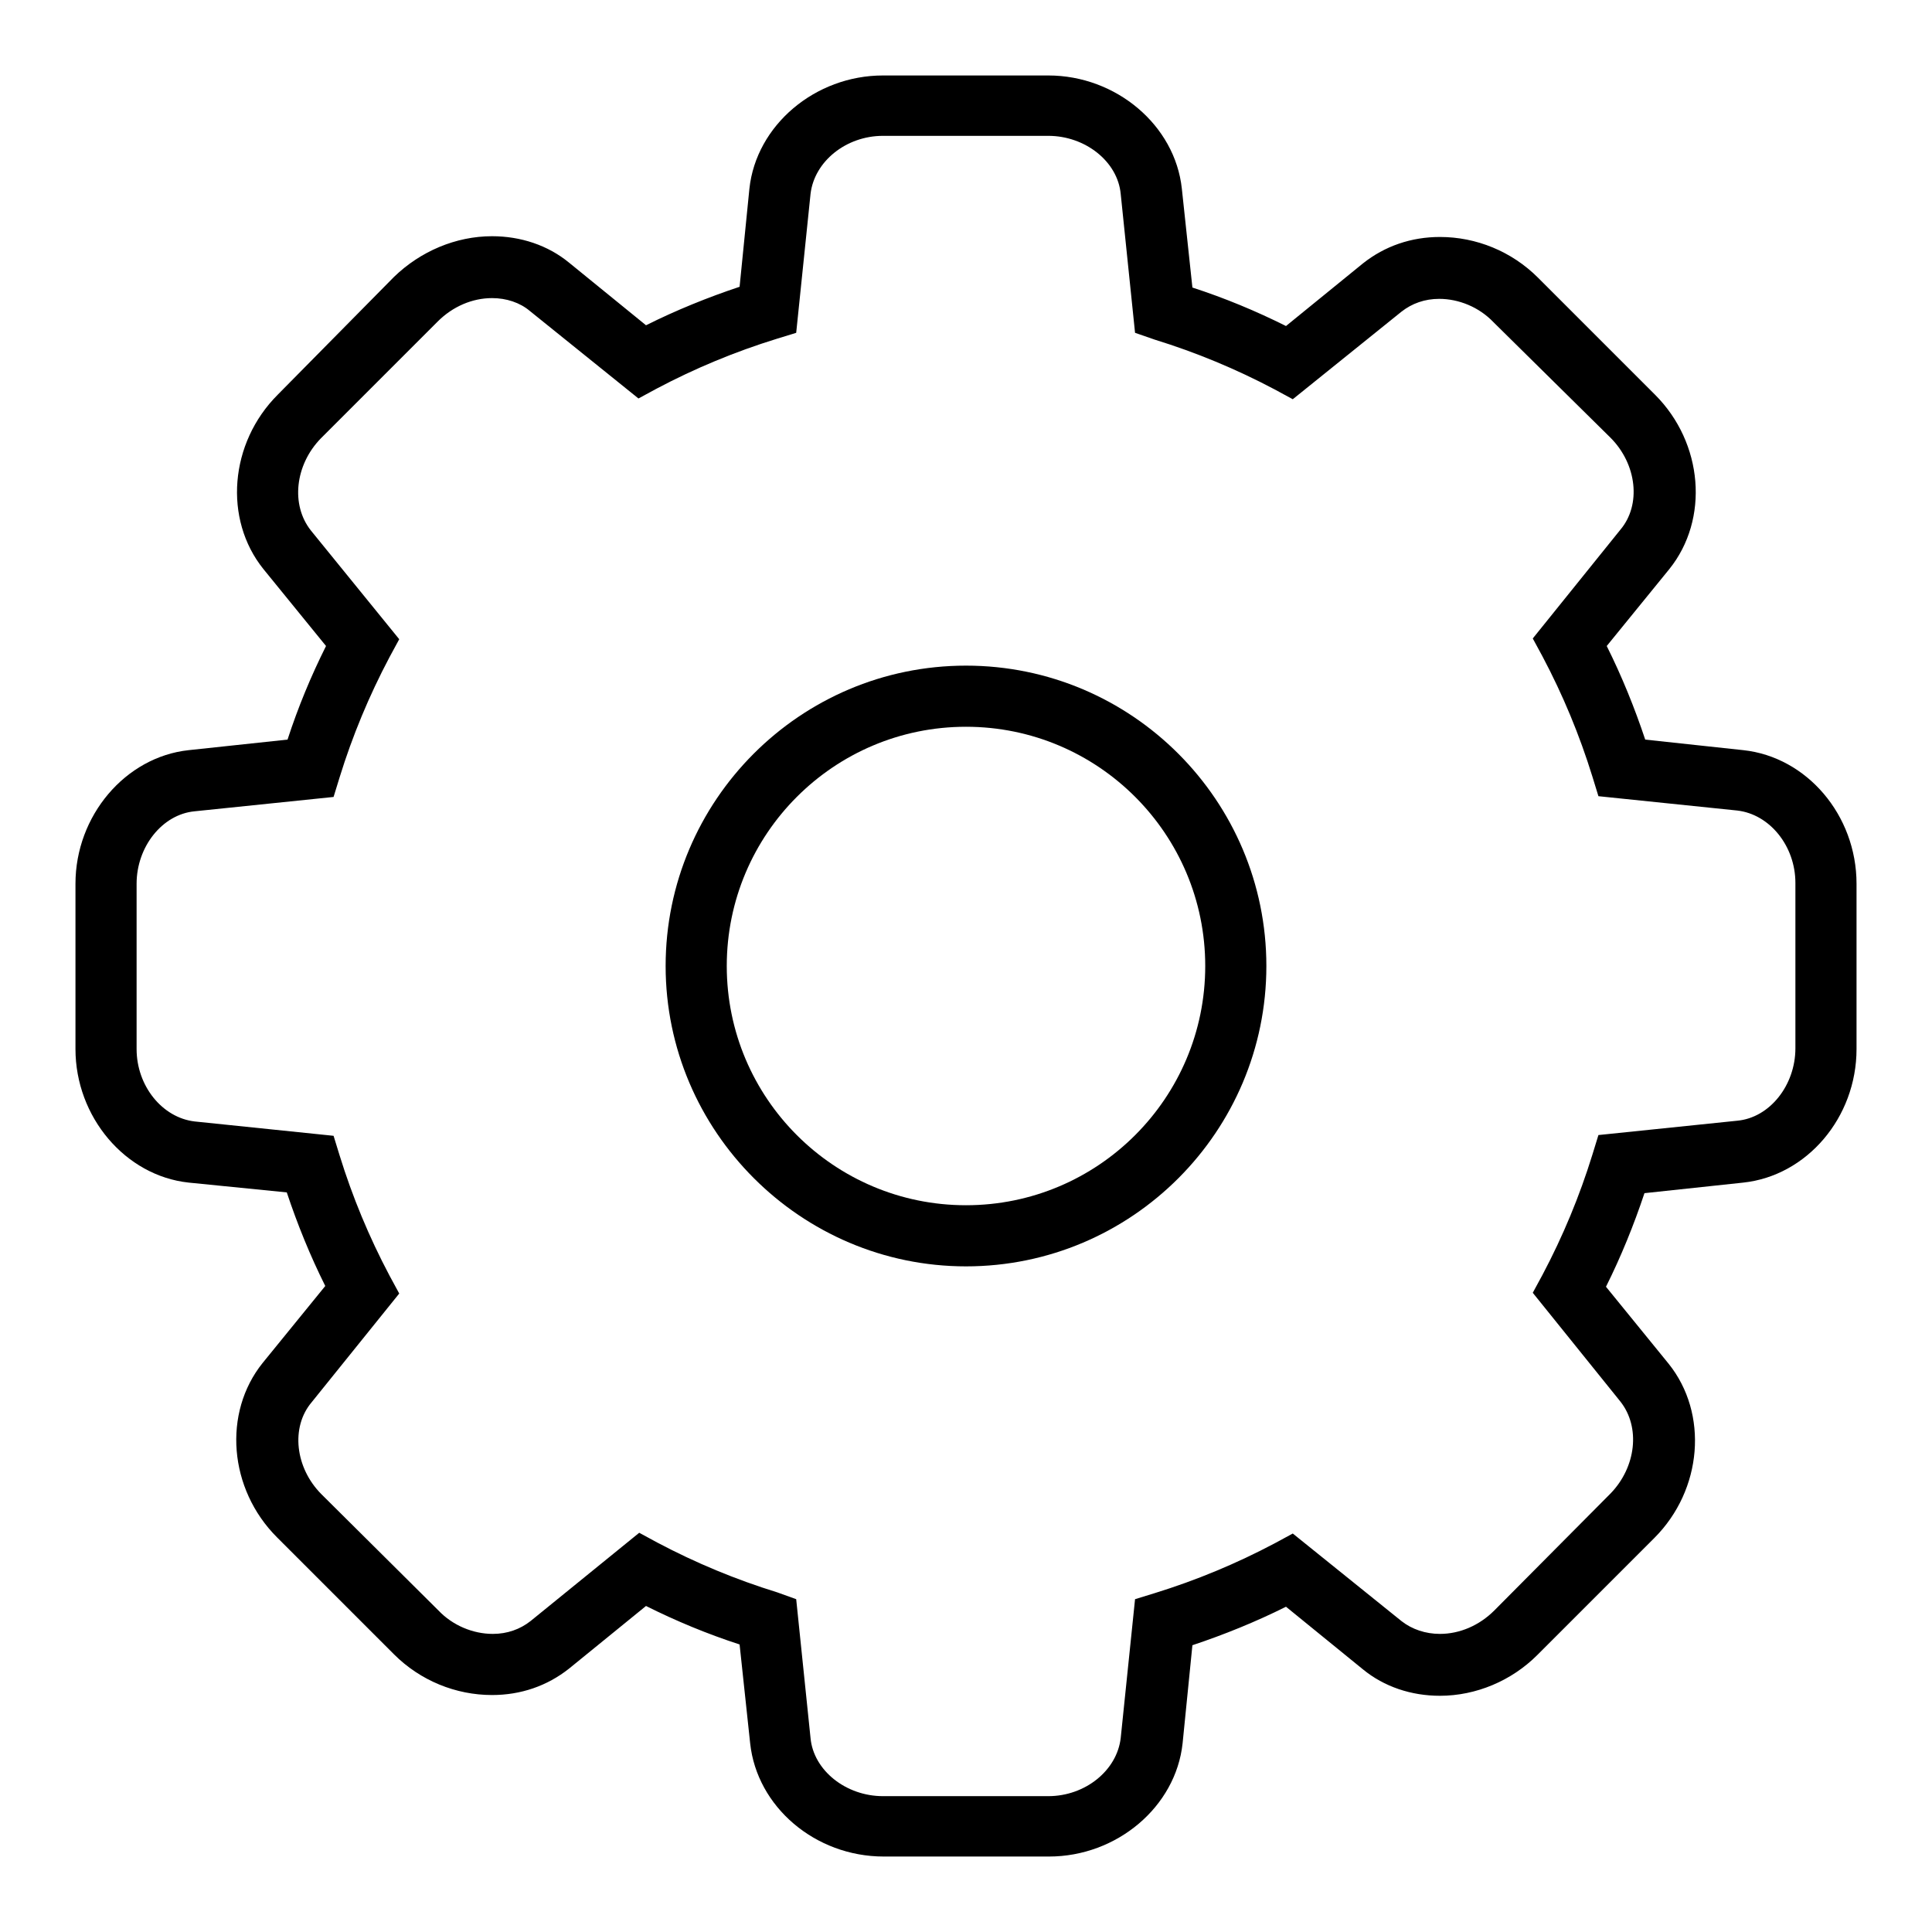
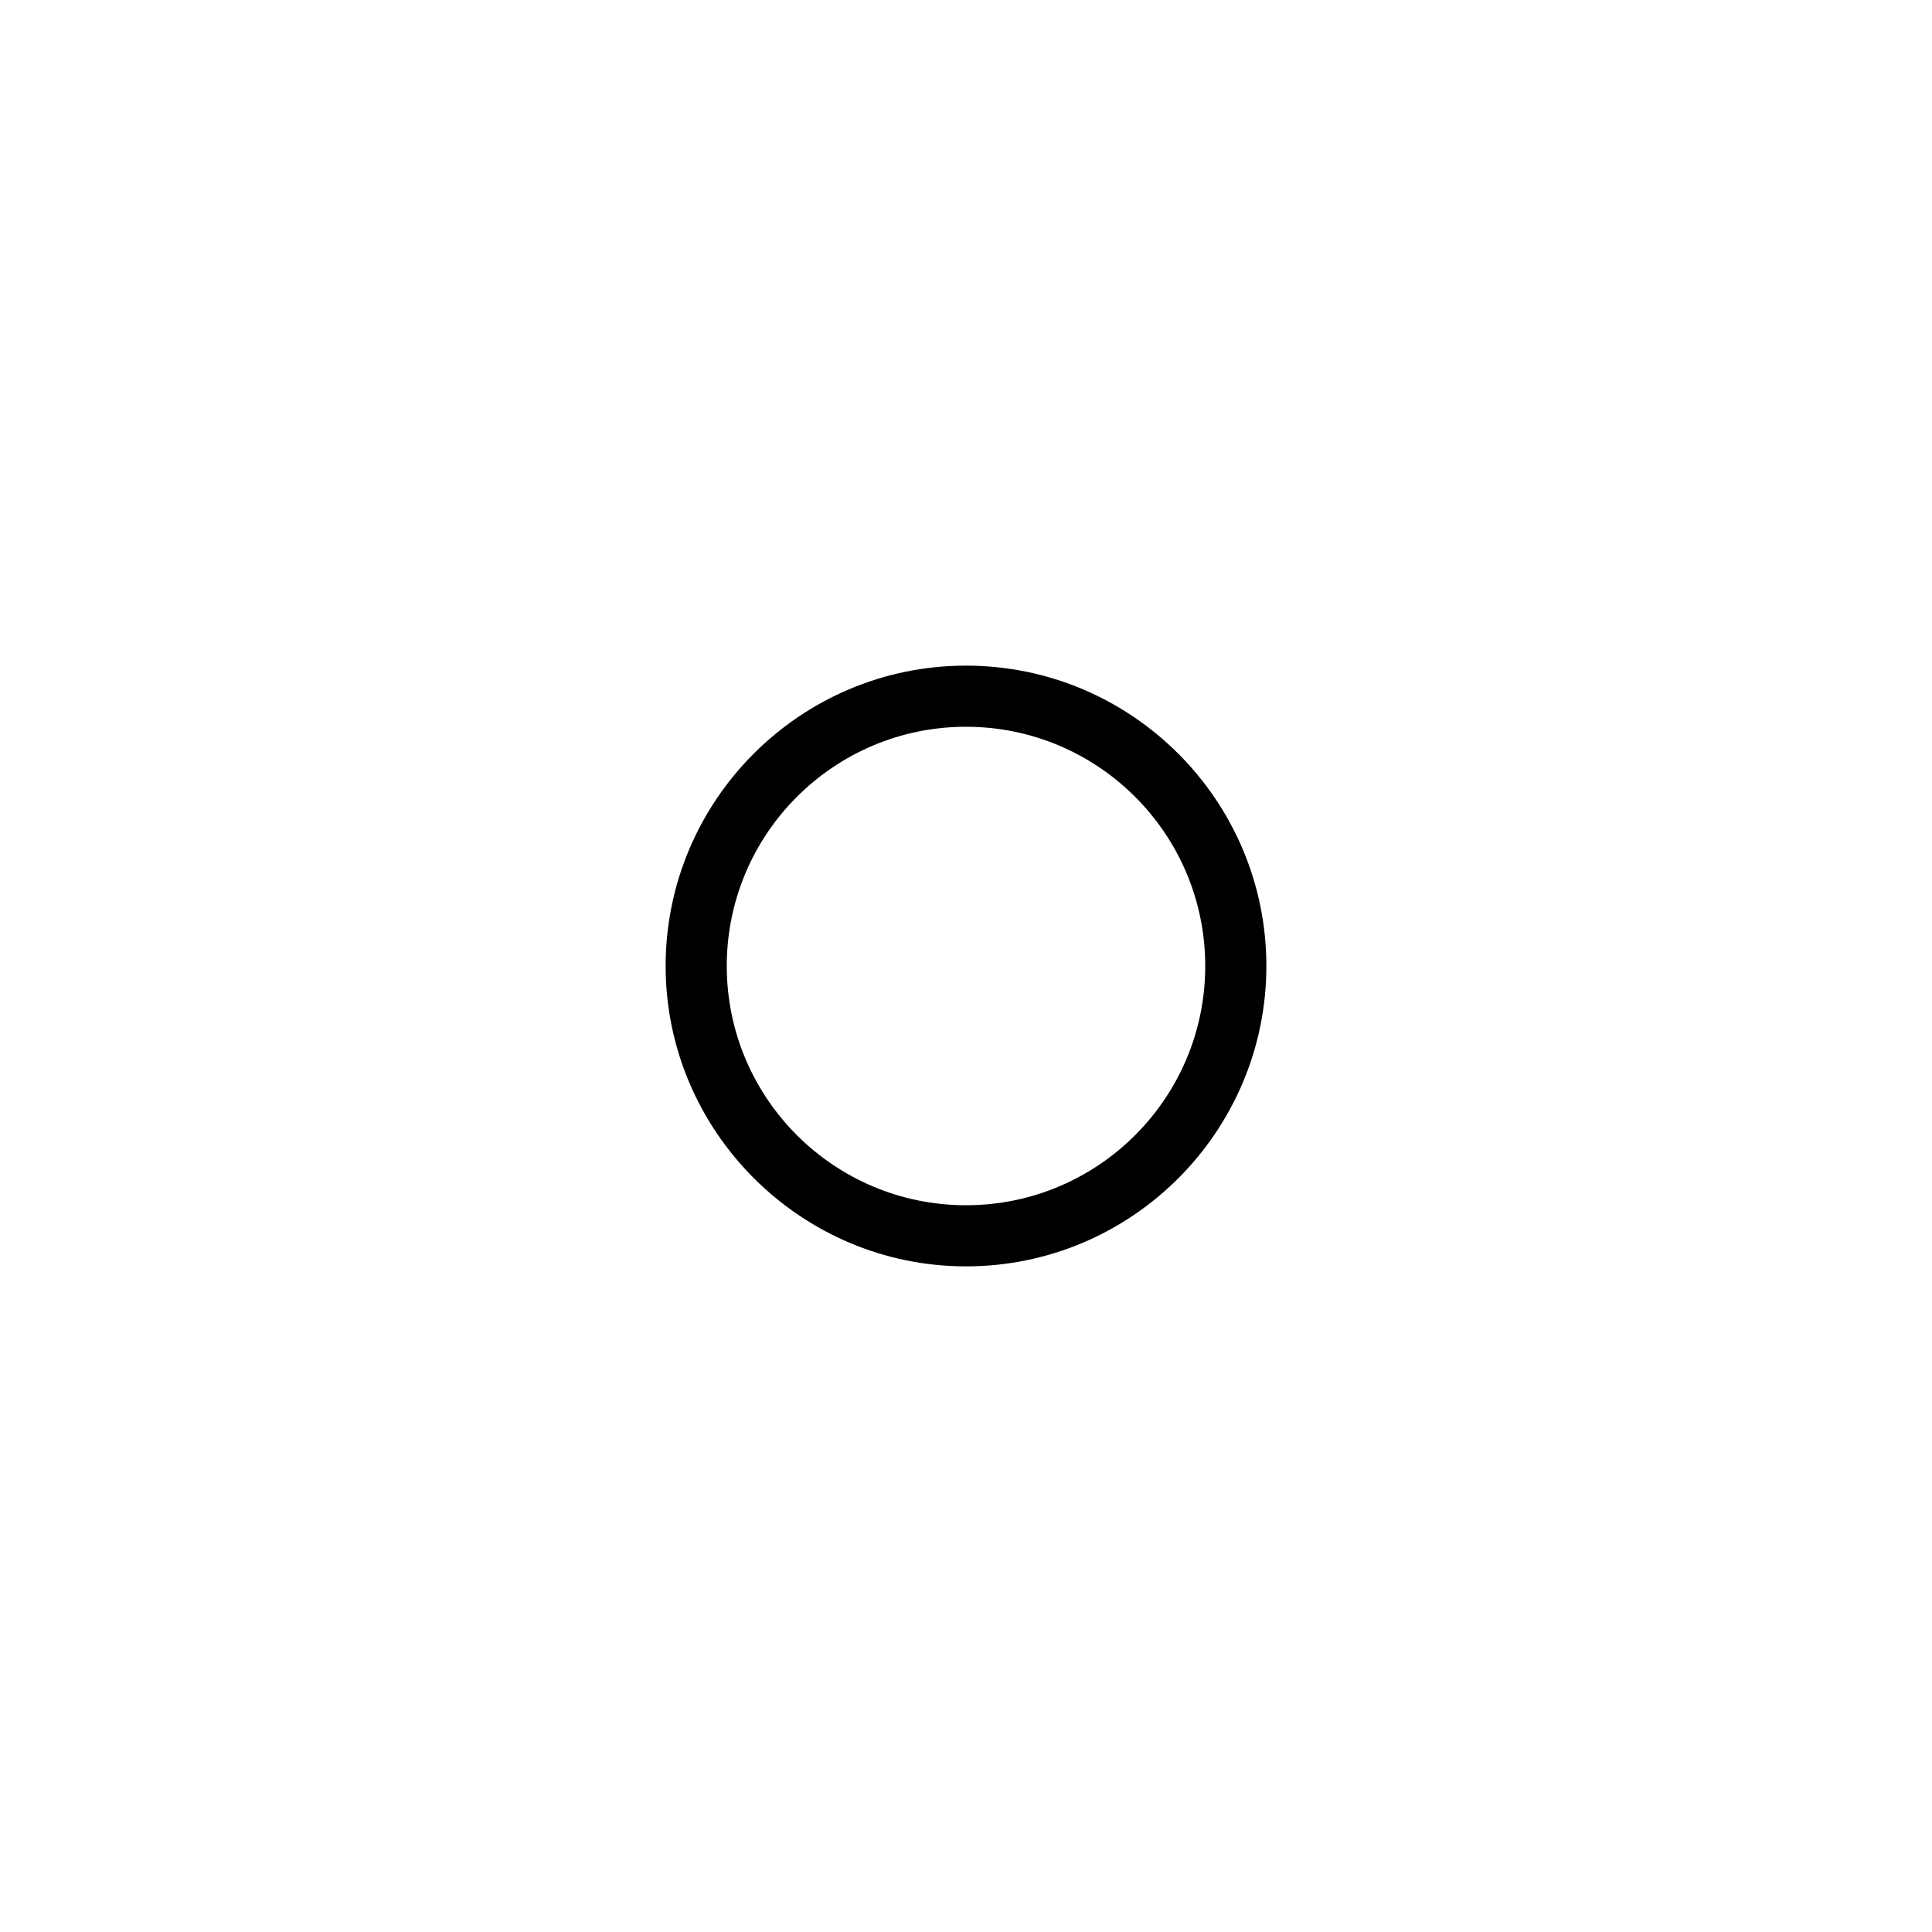
<svg xmlns="http://www.w3.org/2000/svg" version="1.1" x="0px" y="0px" viewBox="0 0 256 256" enable-background="new 0 0 256 256" xml:space="preserve">
  <g>
    <g>
-       <path fill="#000000" d="M231,99.4L218,98c-1.4-4.2-3.1-8.4-5.1-12.4l8.3-10.2c5.3-6.6,4.5-16.7-1.9-23.1l-15.5-15.5c-3.5-3.5-8.2-5.4-13-5.4c-3.8,0-7.3,1.2-10.2,3.5l-10.2,8.3c-4-2-8.1-3.7-12.4-5.1L156.6,25c-0.9-8.4-8.7-15-17.7-15h-21.9c-9,0-16.8,6.6-17.7,15L98,38c-4.2,1.4-8.4,3.1-12.4,5.1l-10.2-8.3c-2.8-2.3-6.4-3.5-10.2-3.5c-4.8,0-9.5,2-13,5.4L36.8,52.3c-6.4,6.4-7.2,16.5-1.9,23.1l8.3,10.2c-2,4-3.7,8.1-5.1,12.4L25,99.4c-8.4,0.9-15,8.7-15,17.7v21.9c0,9,6.6,16.8,15,17.7L38,158c1.4,4.2,3.1,8.4,5.1,12.4l-8.3,10.2c-5.3,6.6-4.5,16.7,1.9,23.1l15.5,15.5c3.5,3.5,8.2,5.4,13,5.4c3.8,0,7.3-1.2,10.2-3.5l10.2-8.3c4,2,8.1,3.7,12.4,5.1l1.4,13.1c0.9,8.4,8.6,15,17.7,15h21.9c9,0,16.8-6.6,17.7-15L158,218c4.2-1.4,8.4-3.1,12.4-5.1l10.2,8.3c2.8,2.3,6.4,3.5,10.2,3.5c4.8,0,9.5-2,12.9-5.4l15.5-15.5c6.4-6.4,7.2-16.5,1.9-23.1l-8.3-10.2c2-4,3.7-8.2,5.1-12.4l13.1-1.4c8.4-0.9,15-8.6,15-17.7v-21.9C246,108,239.4,100.3,231,99.4z M237.9,138.9c0,4.9-3.4,9.2-7.7,9.6l-18.4,1.9L211,153c-1.7,5.5-3.9,10.8-6.6,15.9l-1.3,2.4l11.6,14.4c2.7,3.4,2.1,8.7-1.3,12.2L198,213.4c-2,2-4.6,3.1-7.2,3.1c-1.9,0-3.7-0.6-5.1-1.7l-14.4-11.6l-2.4,1.3c-5.1,2.7-10.4,4.9-15.9,6.6l-2.6,0.8l-1.9,18.4c-0.5,4.3-4.7,7.7-9.6,7.7h-21.9c-4.9,0-9.2-3.4-9.6-7.7l-1.9-18.4L103,211c-5.5-1.7-10.8-3.9-15.9-6.6l-2.4-1.3l-14.4,11.7c-1.4,1.1-3.1,1.7-5,1.7c-2.6,0-5.3-1.1-7.2-3.1L42.6,198c-3.5-3.5-4.1-8.9-1.3-12.2l11.6-14.4l-1.3-2.4c-2.7-5.1-4.9-10.4-6.6-15.9l-0.8-2.6l-18.4-1.9c-4.3-0.5-7.7-4.7-7.7-9.6v-21.9c0-4.9,3.4-9.2,7.7-9.6l18.4-1.9L45,103c1.7-5.5,3.9-10.8,6.6-15.9l1.3-2.4L41.2,70.3c-2.7-3.4-2.1-8.7,1.3-12.2L58,42.6c2-2,4.6-3.1,7.2-3.1c1.9,0,3.7,0.6,5,1.7l14.4,11.6l2.4-1.3c5.1-2.7,10.4-4.9,15.9-6.6l2.6-0.8l1.9-18.4c0.5-4.3,4.7-7.7,9.6-7.7h21.9c4.9,0,9.2,3.4,9.6,7.7l1.9,18.4L153,45c5.5,1.7,10.8,3.9,15.9,6.6l2.4,1.3l14.4-11.6c1.4-1.1,3.1-1.7,5-1.7c2.6,0,5.3,1.1,7.2,3.1L213.4,58c3.5,3.5,4.1,8.9,1.3,12.2l-11.6,14.4l1.3,2.4c2.7,5.1,4.9,10.4,6.6,15.9l0.8,2.6l18.4,1.9c4.3,0.5,7.7,4.7,7.7,9.6L237.9,138.9L237.9,138.9z" />
-       <path fill="#000000" d="M128,88.2c-22,0-39.8,17.9-39.8,39.8s17.9,39.8,39.8,39.8c22,0,39.8-17.9,39.8-39.8S150,88.2,128,88.2z M128,159.7c-17.5,0-31.7-14.2-31.7-31.7c0-17.5,14.2-31.7,31.7-31.7c17.5,0,31.7,14.2,31.7,31.7C159.7,145.5,145.5,159.7,128,159.7z" />
-       <path fill="#000000" d="M128,148.3" />
+       <path fill="#000000" d="M128,88.2c-22,0-39.8,17.9-39.8,39.8s17.9,39.8,39.8,39.8c22,0,39.8-17.9,39.8-39.8S150,88.2,128,88.2M128,159.7c-17.5,0-31.7-14.2-31.7-31.7c0-17.5,14.2-31.7,31.7-31.7c17.5,0,31.7,14.2,31.7,31.7C159.7,145.5,145.5,159.7,128,159.7z" />
    </g>
  </g>
</svg>